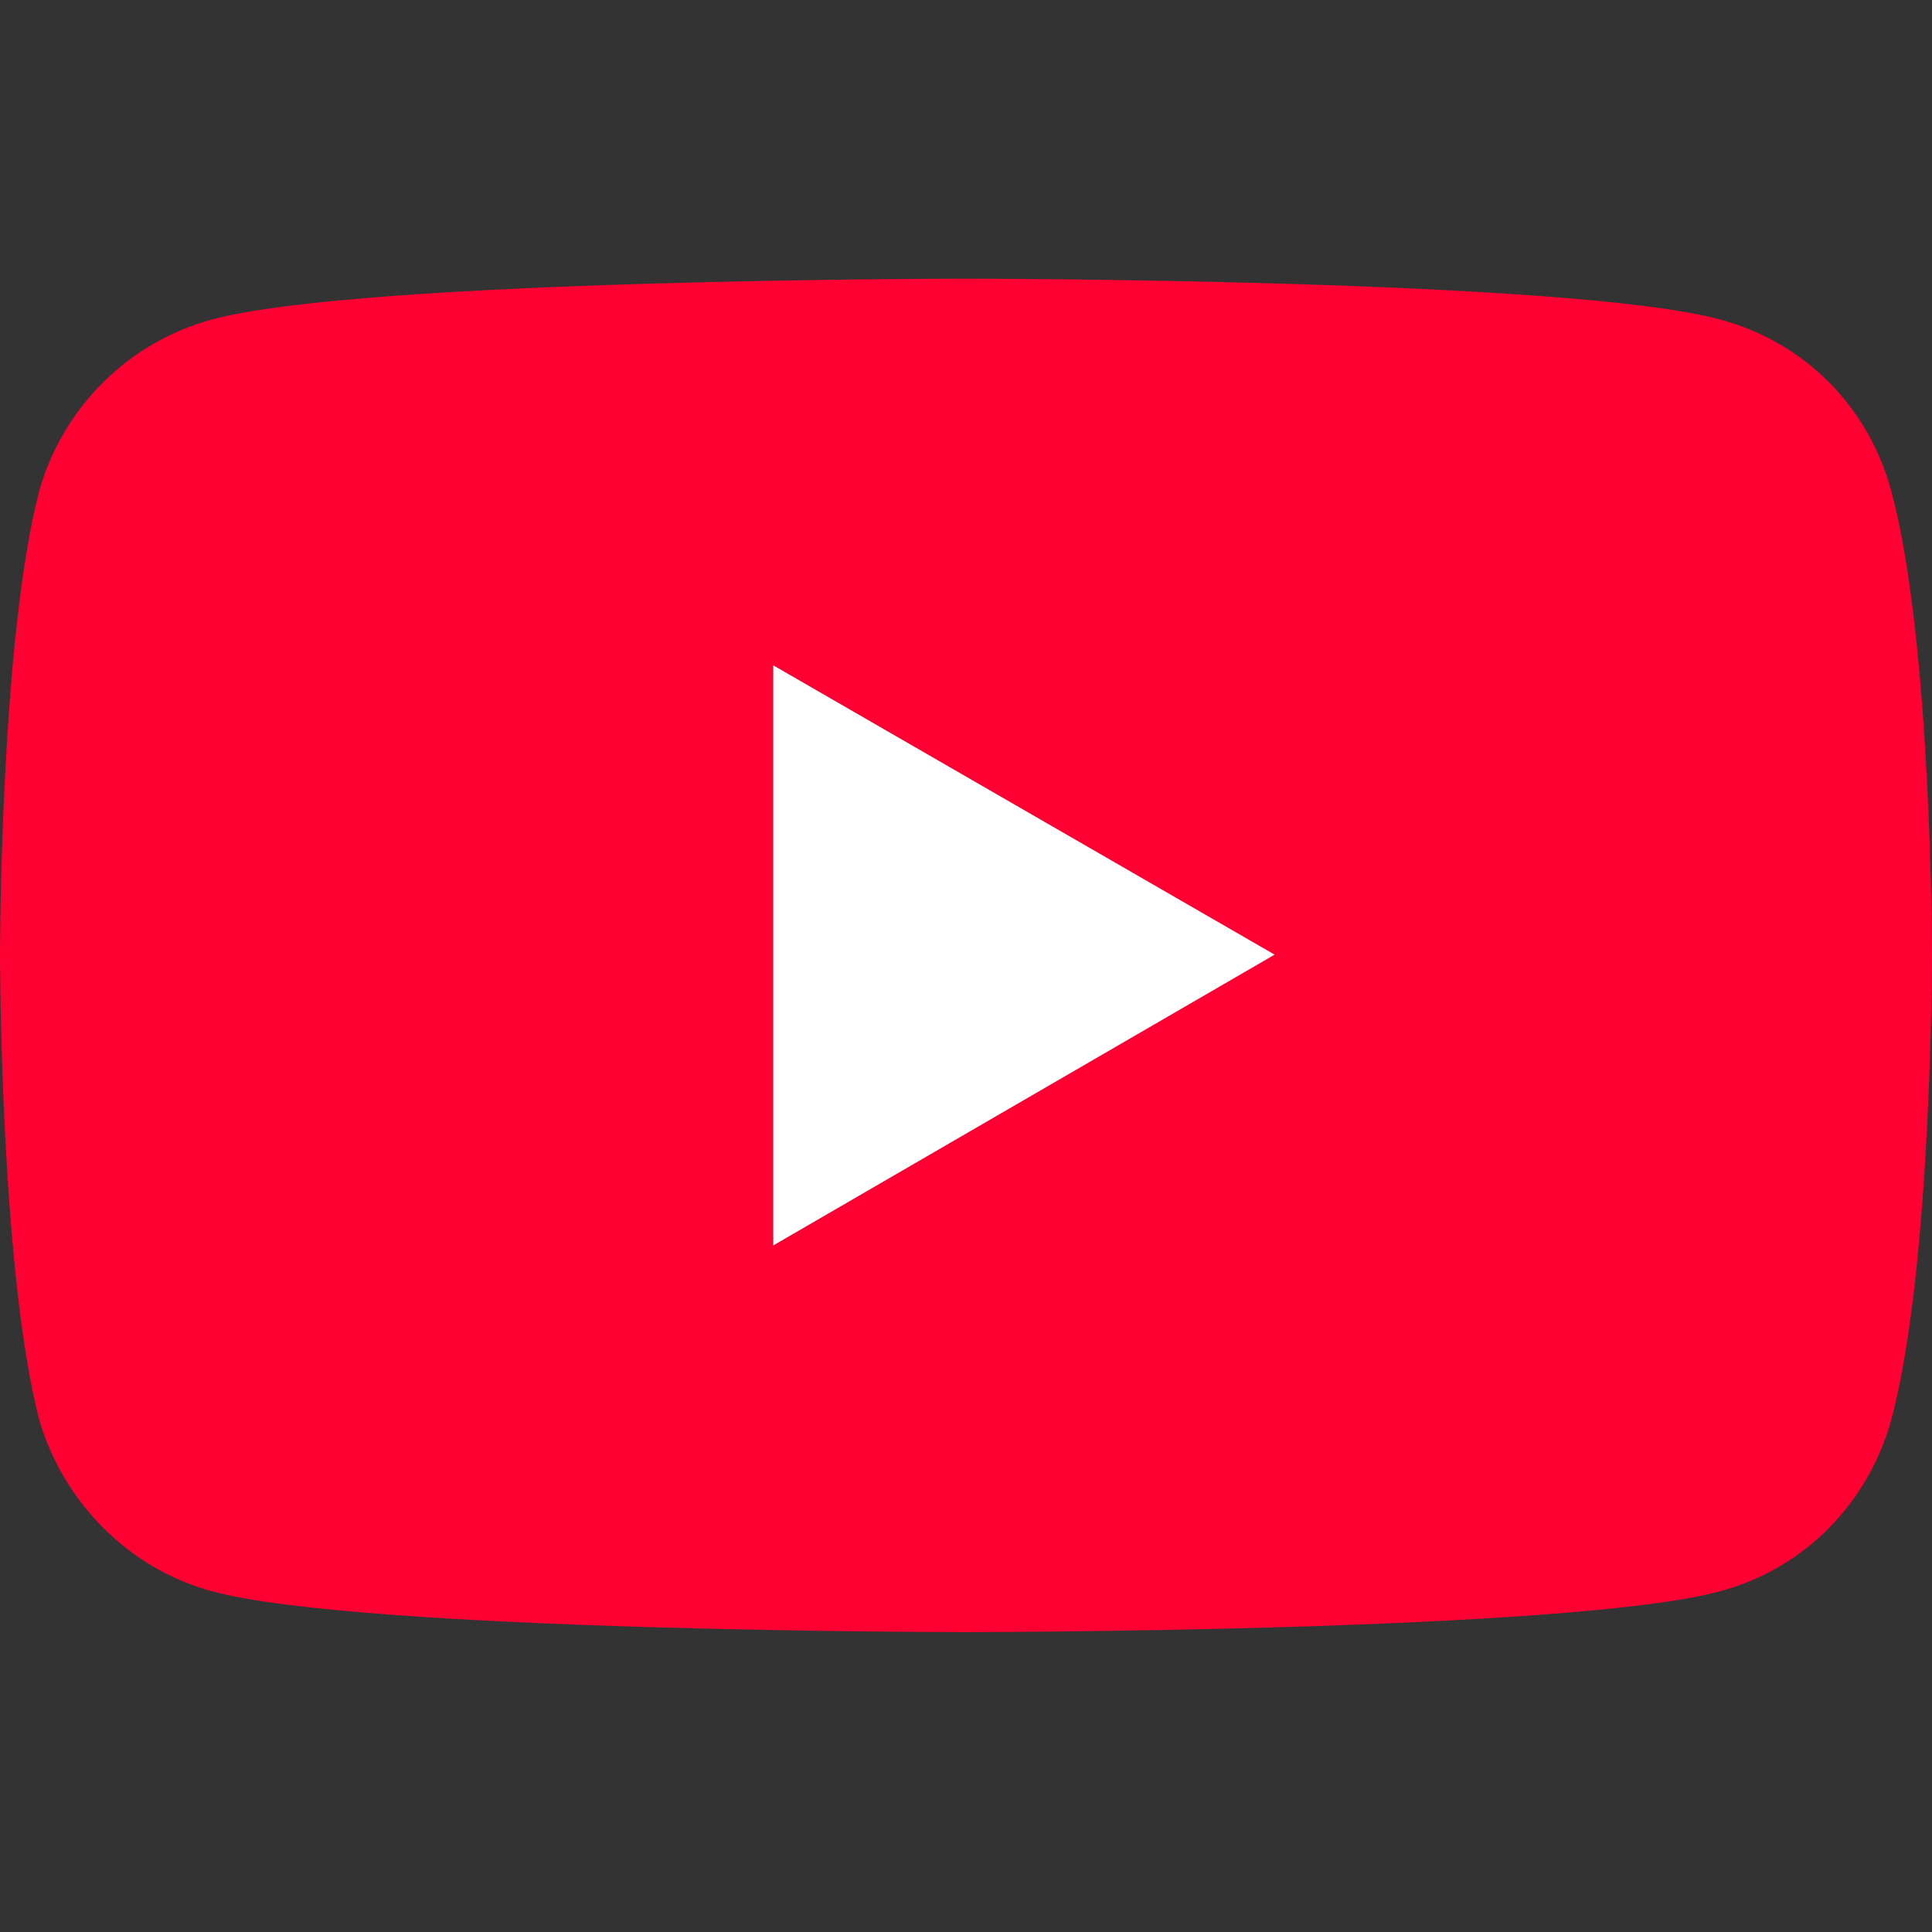
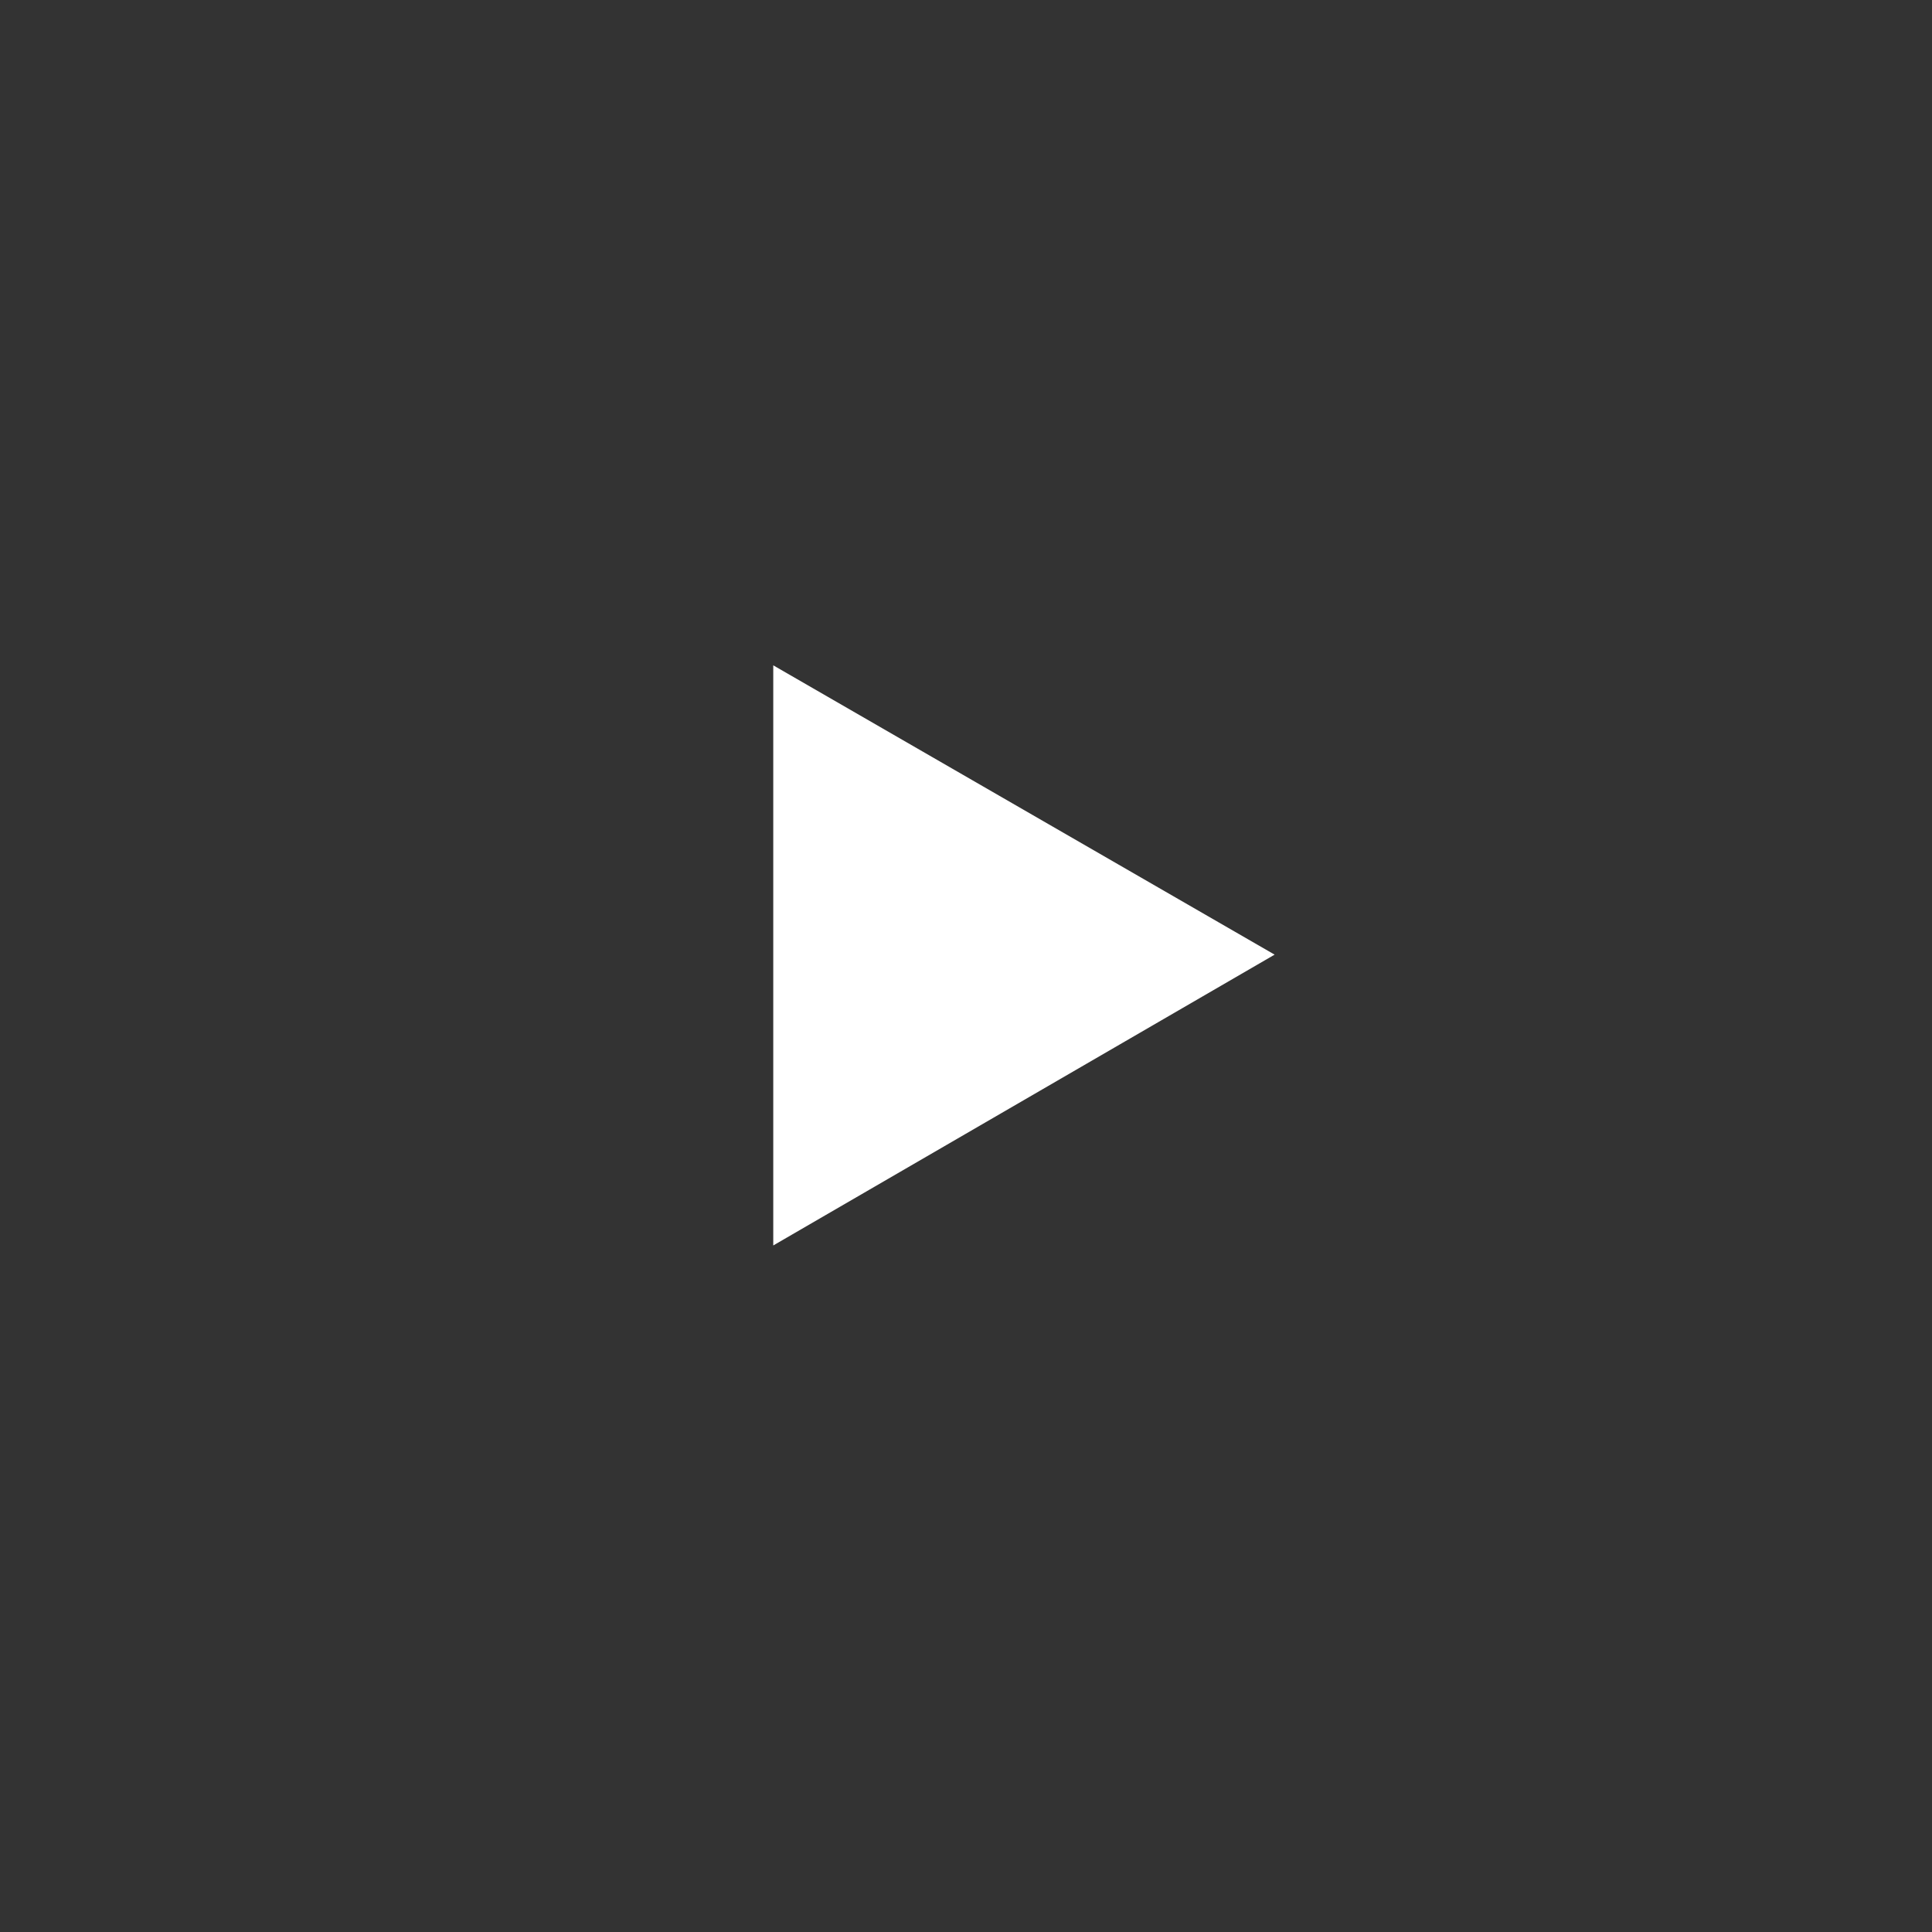
<svg xmlns="http://www.w3.org/2000/svg" id="Layer_1" version="1.1" viewBox="0 0 510.2 510.2">
  <rect x="0" y="0" width="510.2" height="510.2" fill="#333333" stroke="none" />
  <defs>
    <style>
      .st0 {
        fill: #fff;
      }

      .st1 {
        fill: #f03;
      }
    </style>
  </defs>
-   <path class="st1" d="M55.9,420.2c-22-6-39.1-23.5-45.5-45.1C0,335.2,0,252.1,0,252.1c0,0,0-83.1,10.4-122.6,6.3-22,23.5-39.1,45.5-45.1,39.5-10.8,199-10.8,199-10.8,0,0,159.9,0,199.4,10.8,22.4,6,39.1,23.1,45.1,45.1,10.8,39.5,10.8,122.6,10.8,122.6,0,0,0,83.1-10.8,123-6,21.6-22.7,39.1-45.1,45.1-39.5,10.8-199.4,10.8-199.4,10.8,0,0-159.5,0-199-10.8ZM204.2,328.9l132.3-76.8-132.3-76.4v153.2Z" />
  <polygon class="st0" points="204.2 328.9 336.6 252.1 204.2 175.7 204.2 328.9" />
</svg>